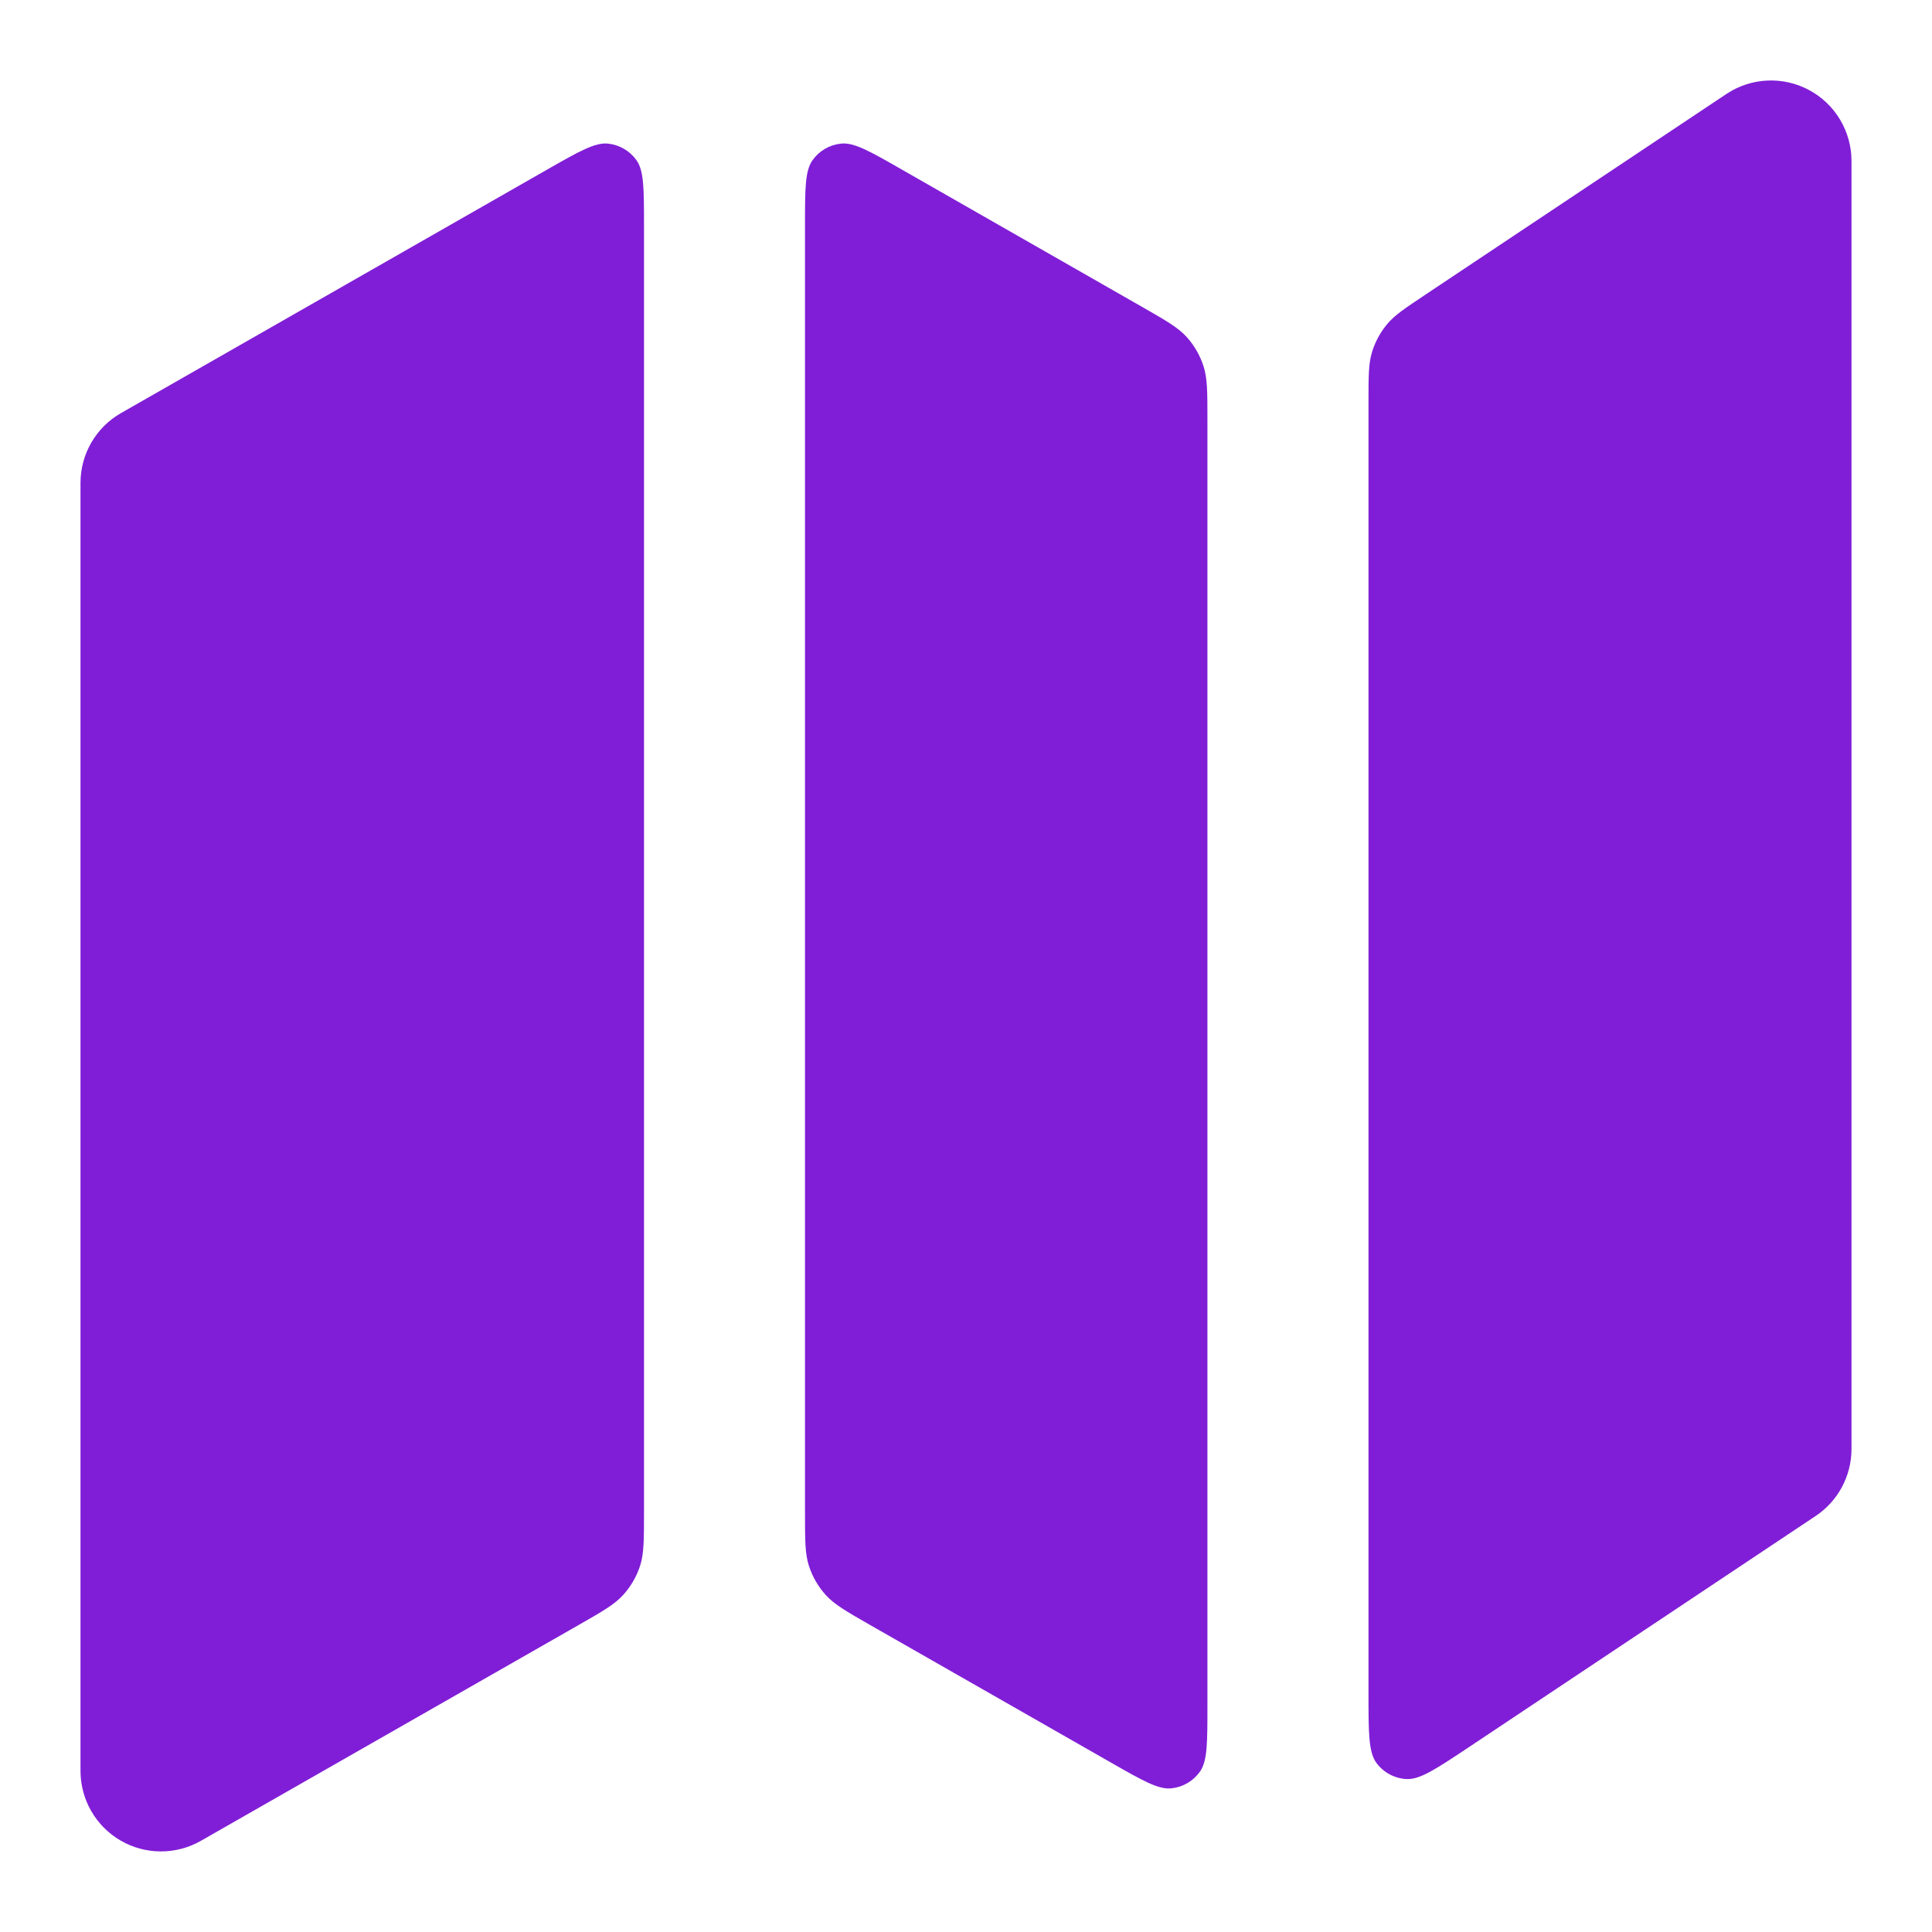
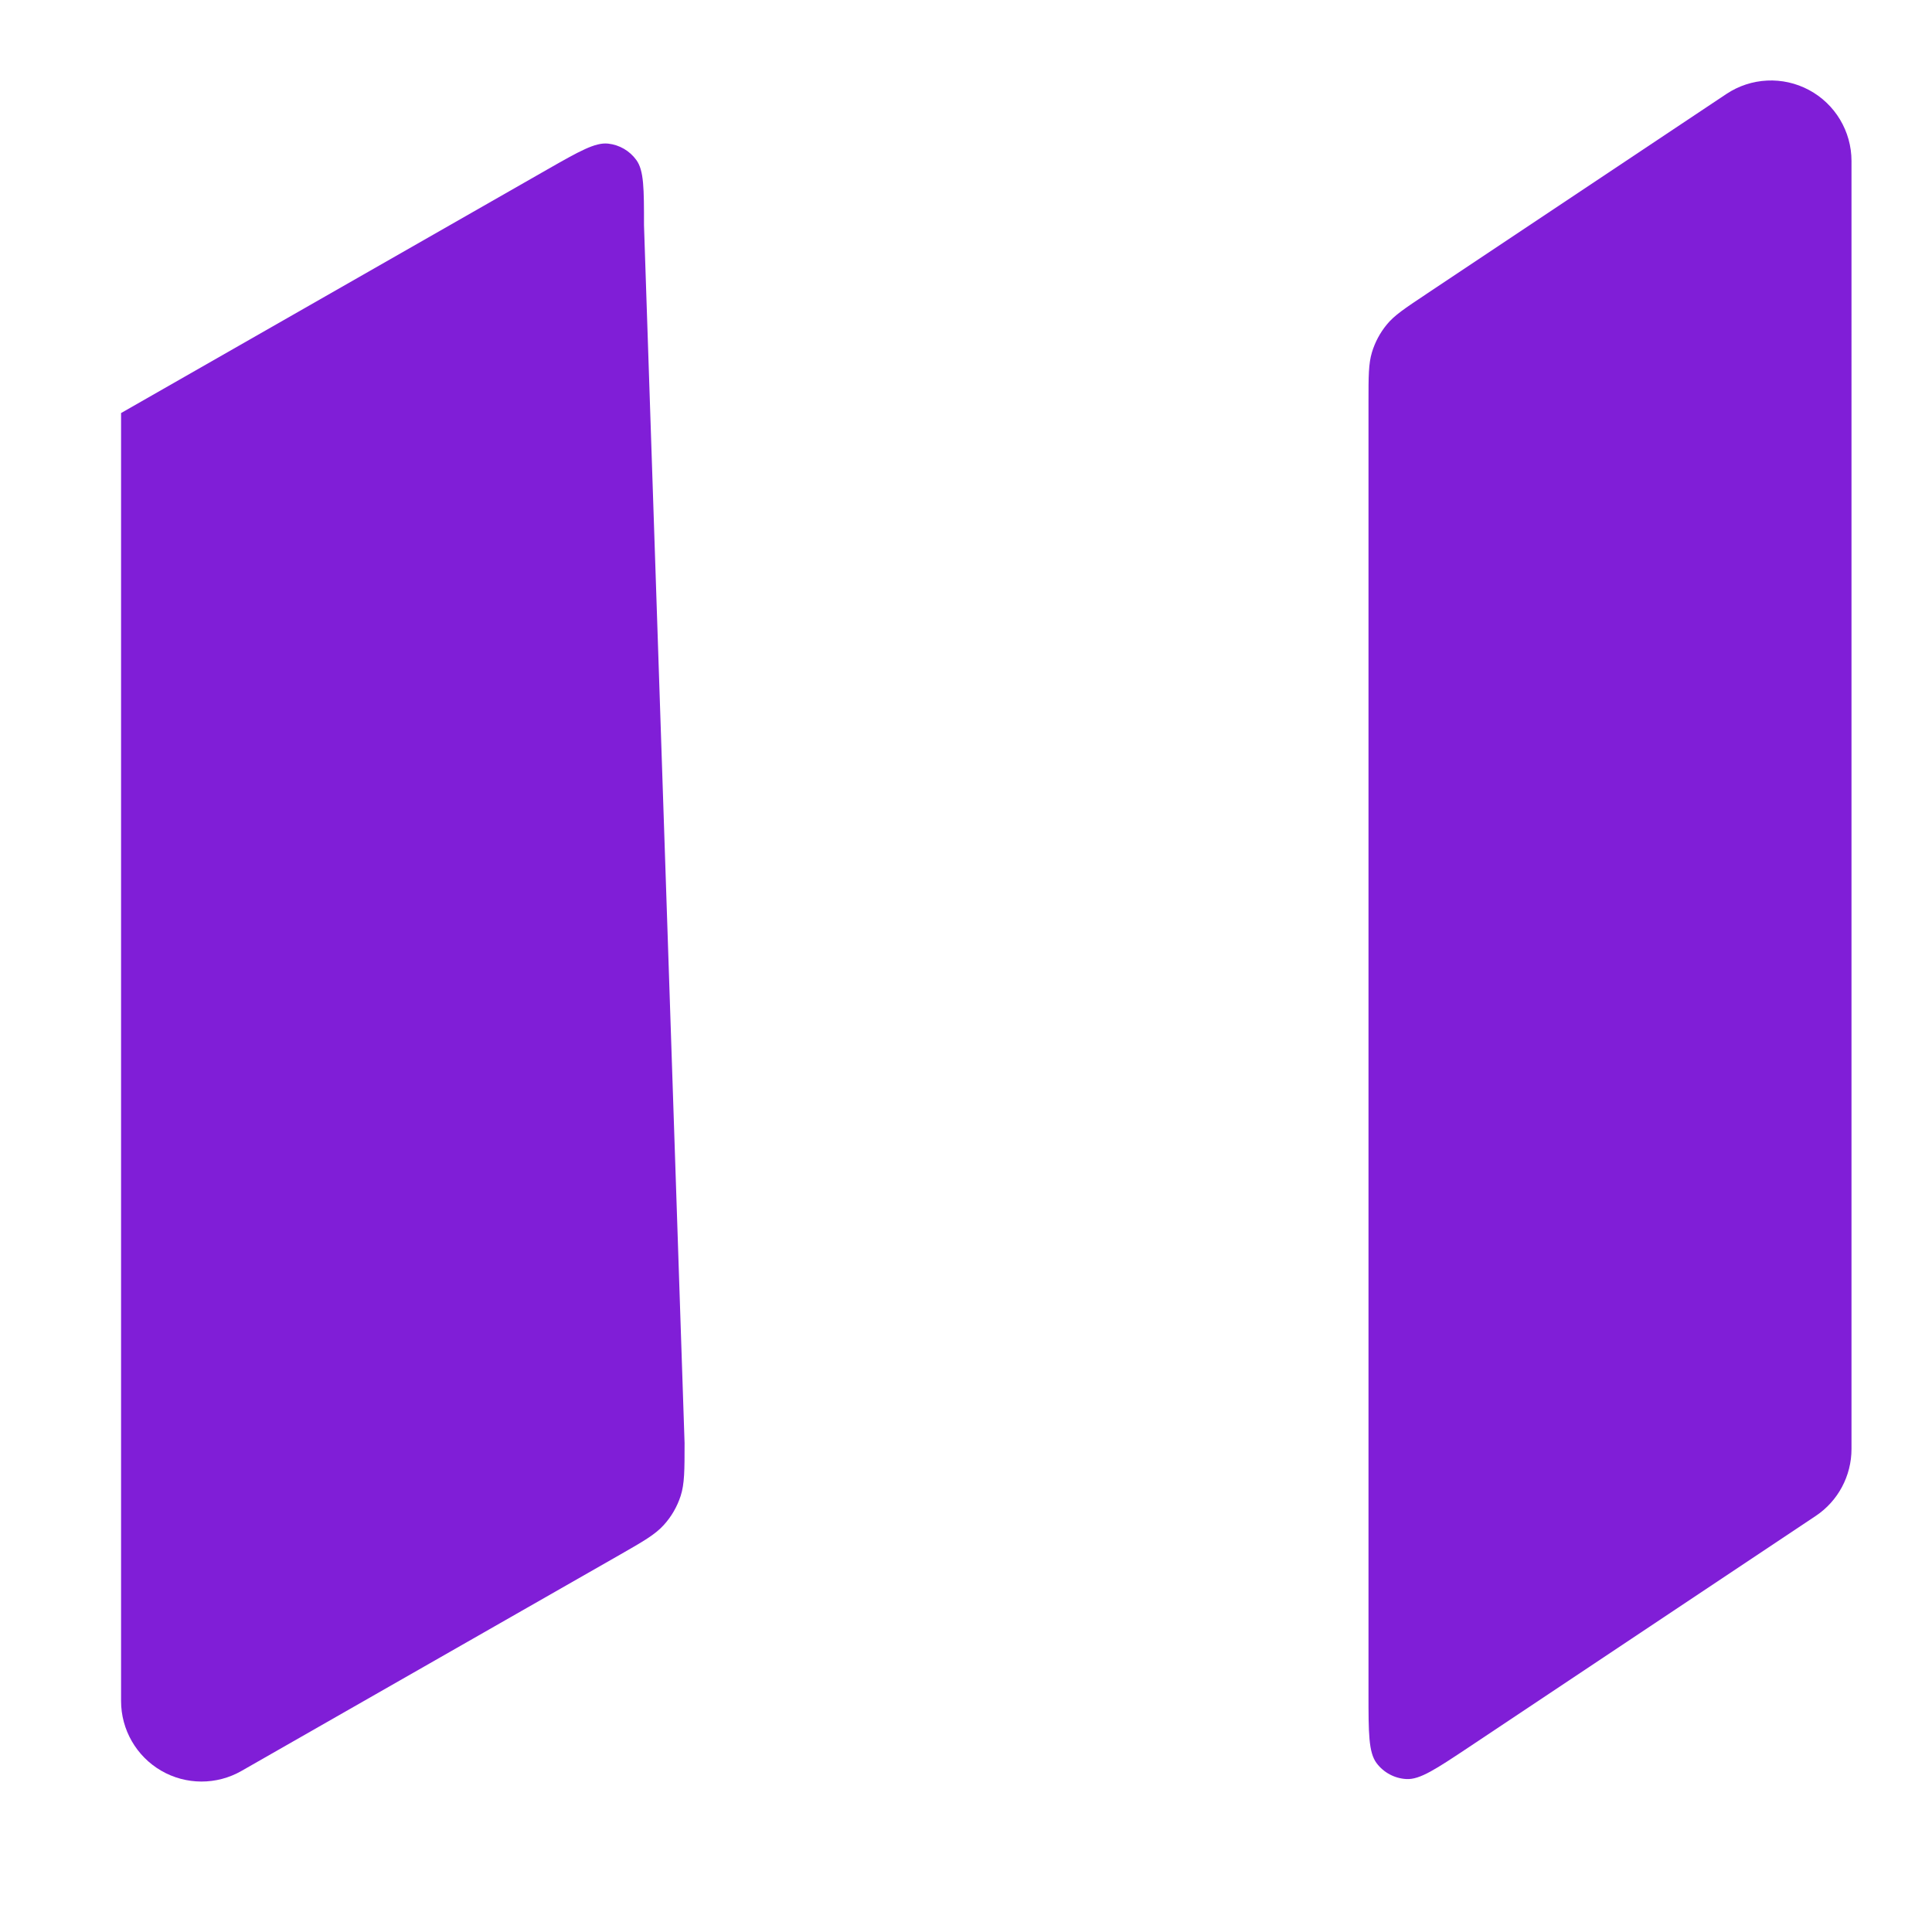
<svg xmlns="http://www.w3.org/2000/svg" fill="none" height="24" viewBox="0 0 24 24" width="24">
  <g fill="#801ed7">
-     <path d="m8 2.798c0-.453 0-.679-.095-.81-.083-.115-.211-.189-.351-.204-.161-.017-.358.095-.751.319l-5.299 3.028c-.312.178-.504.509-.504.868v16c0 .356.19.686.498.865.308.179.689.18.998.003l4.698-2.684c.294-.168.44-.252.547-.37.095-.104.166-.227.21-.361.049-.151.049-.32.049-.658z" />
-     <path d="m10 18.795c0 .338 0 .507.049.658.044.134.115.257.209.361.107.118.254.202.547.37l2.997 1.712c.393.225.59.337.751.319.141-.015.268-.089.351-.204.095-.131.095-.358.095-.81v-15.996c0-.338 0-.507-.049-.658-.044-.134-.115-.257-.209-.361-.107-.118-.254-.202-.547-.37l-2.997-1.713c-.393-.225-.59-.337-.751-.319-.141.015-.268.089-.351.204-.095.131-.095.358-.095.81z" />
+     <path d="m8 2.798c0-.453 0-.679-.095-.81-.083-.115-.211-.189-.351-.204-.161-.017-.358.095-.751.319l-5.299 3.028v16c0 .356.19.686.498.865.308.179.689.18.998.003l4.698-2.684c.294-.168.44-.252.547-.37.095-.104.166-.227.21-.361.049-.151.049-.32.049-.658z" />
    <path d="m23 2c0-.369-.203-.708-.528-.882-.325-.174-.72-.155-1.027.05l-3.733 2.489c-.261.174-.391.26-.485.375-.084.102-.146.219-.184.344-.043.142-.043.299-.043.612v16.053c0 .486 0 .728.101.862.088.117.223.189.369.197.168.01.369-.125.774-.394l4.311-2.874c.278-.185.445-.498.445-.832z" />
  </g>
</svg>